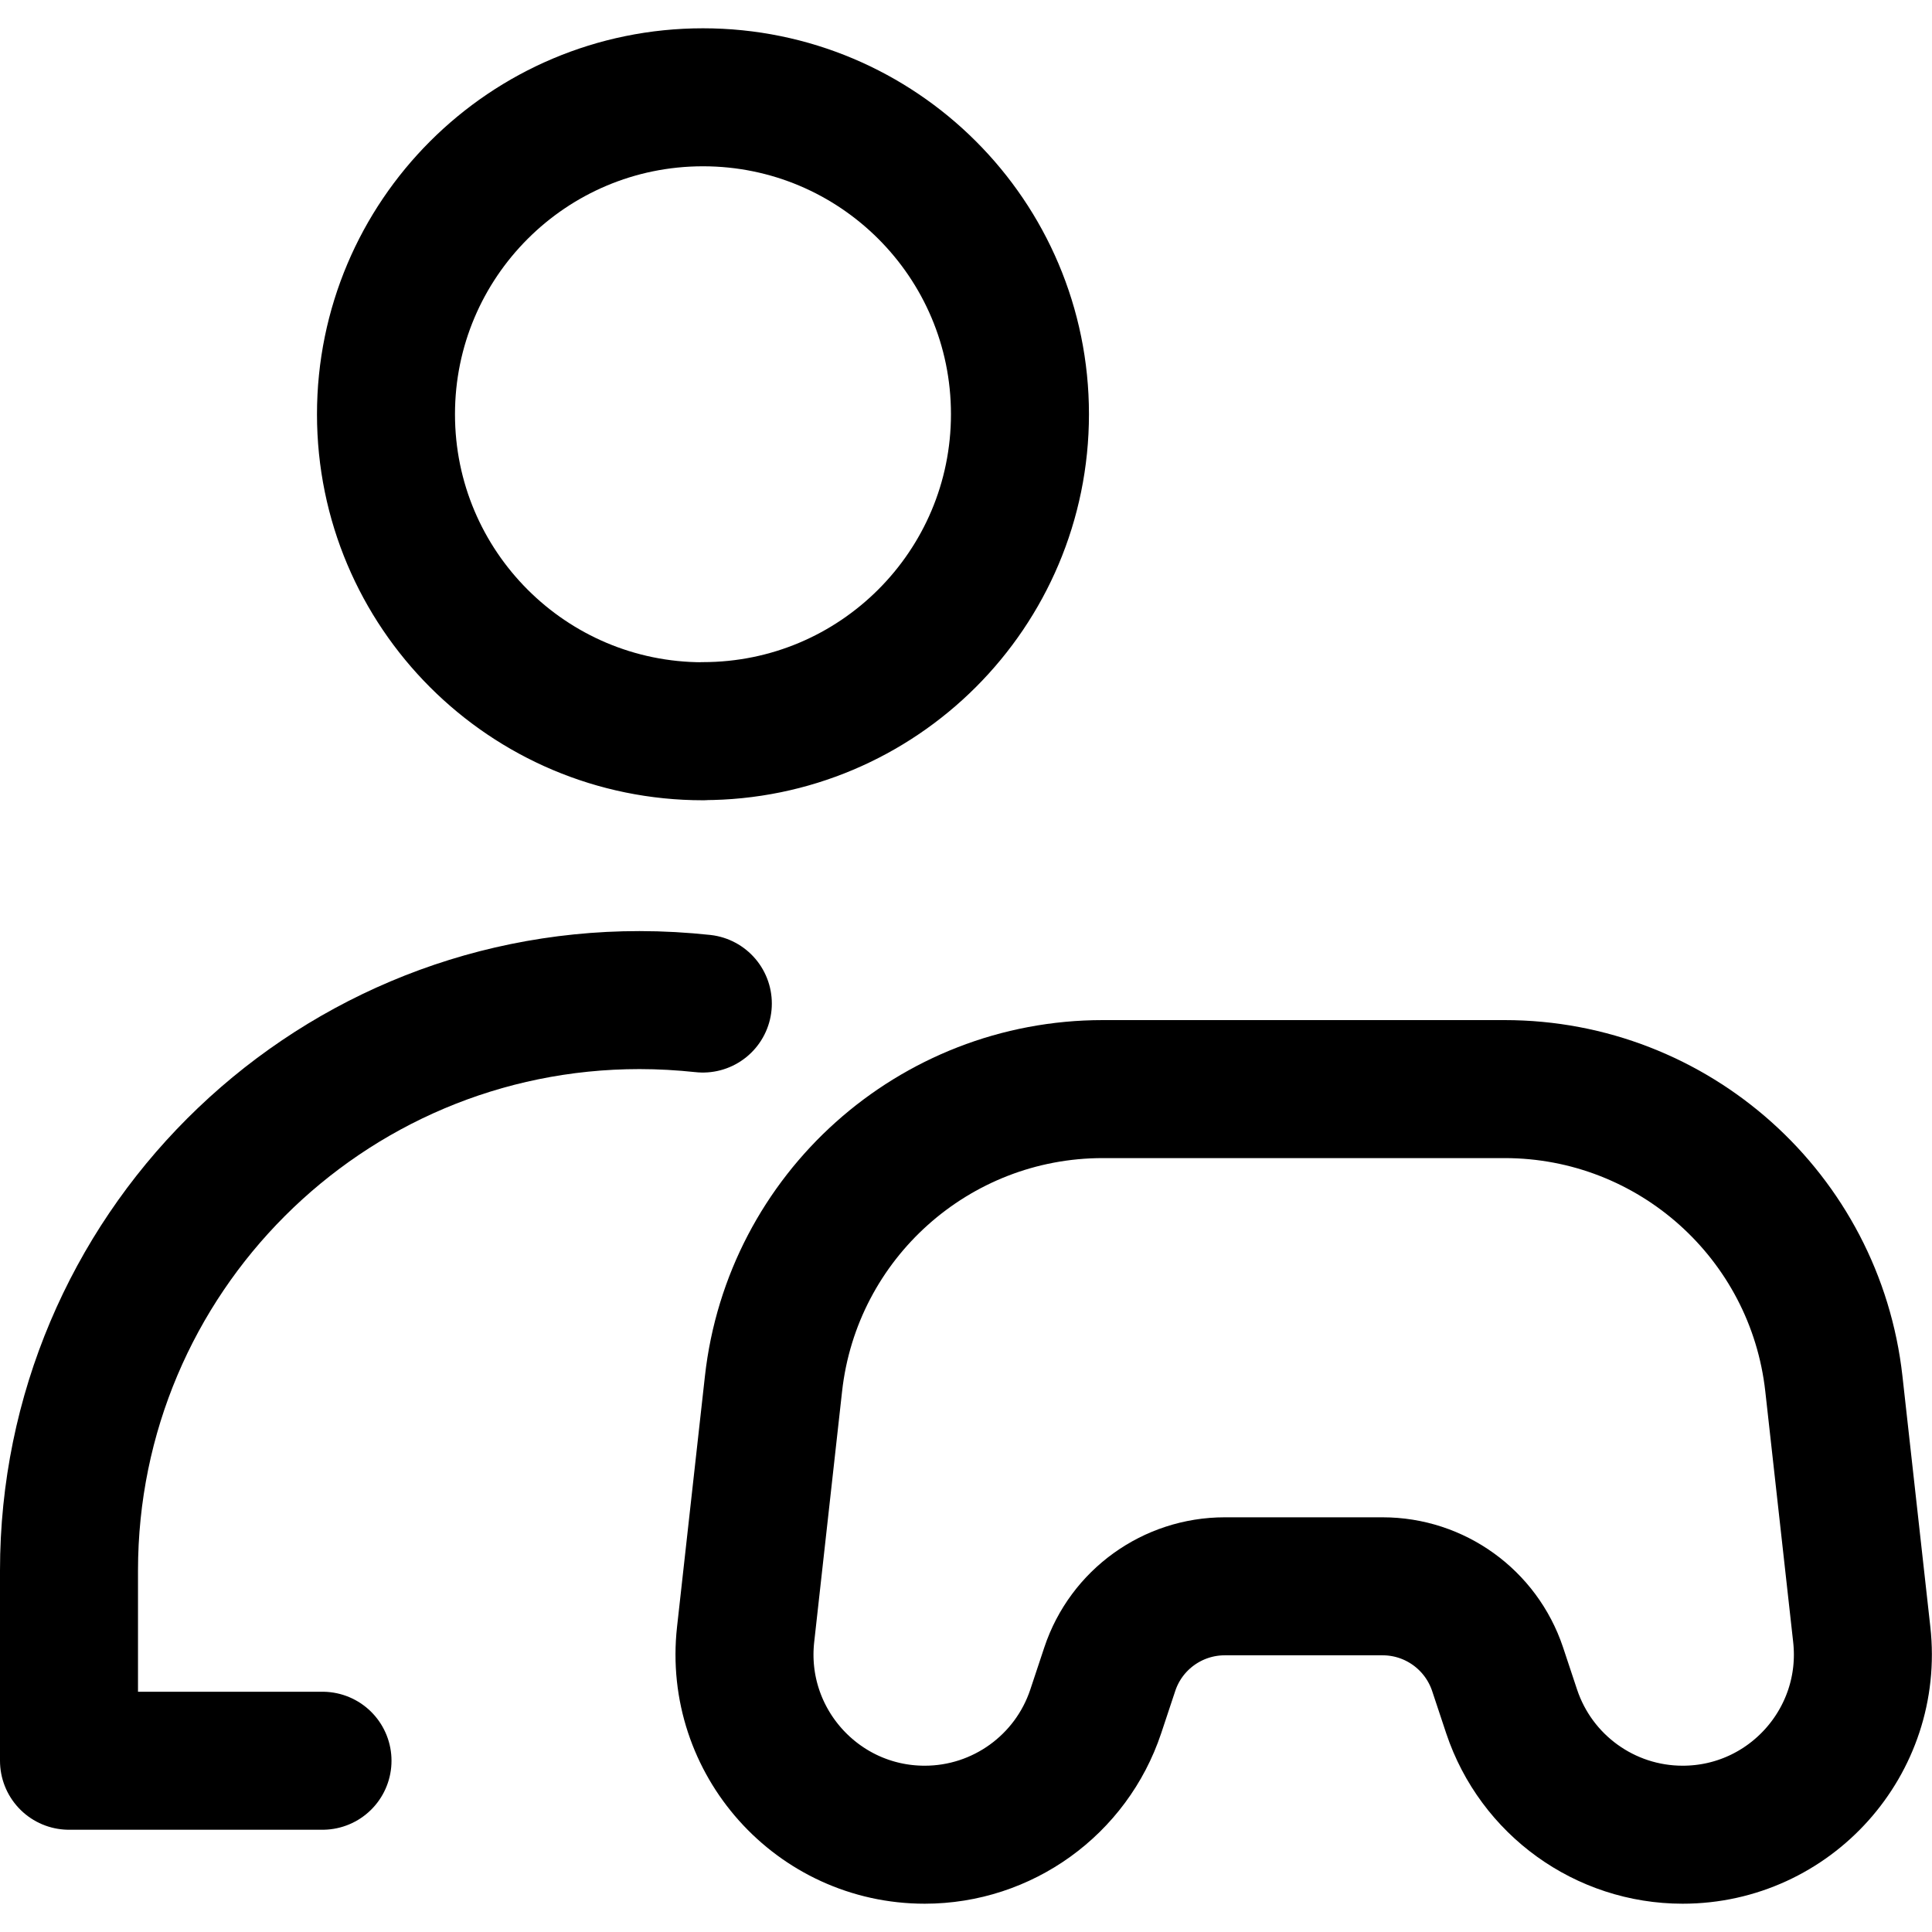
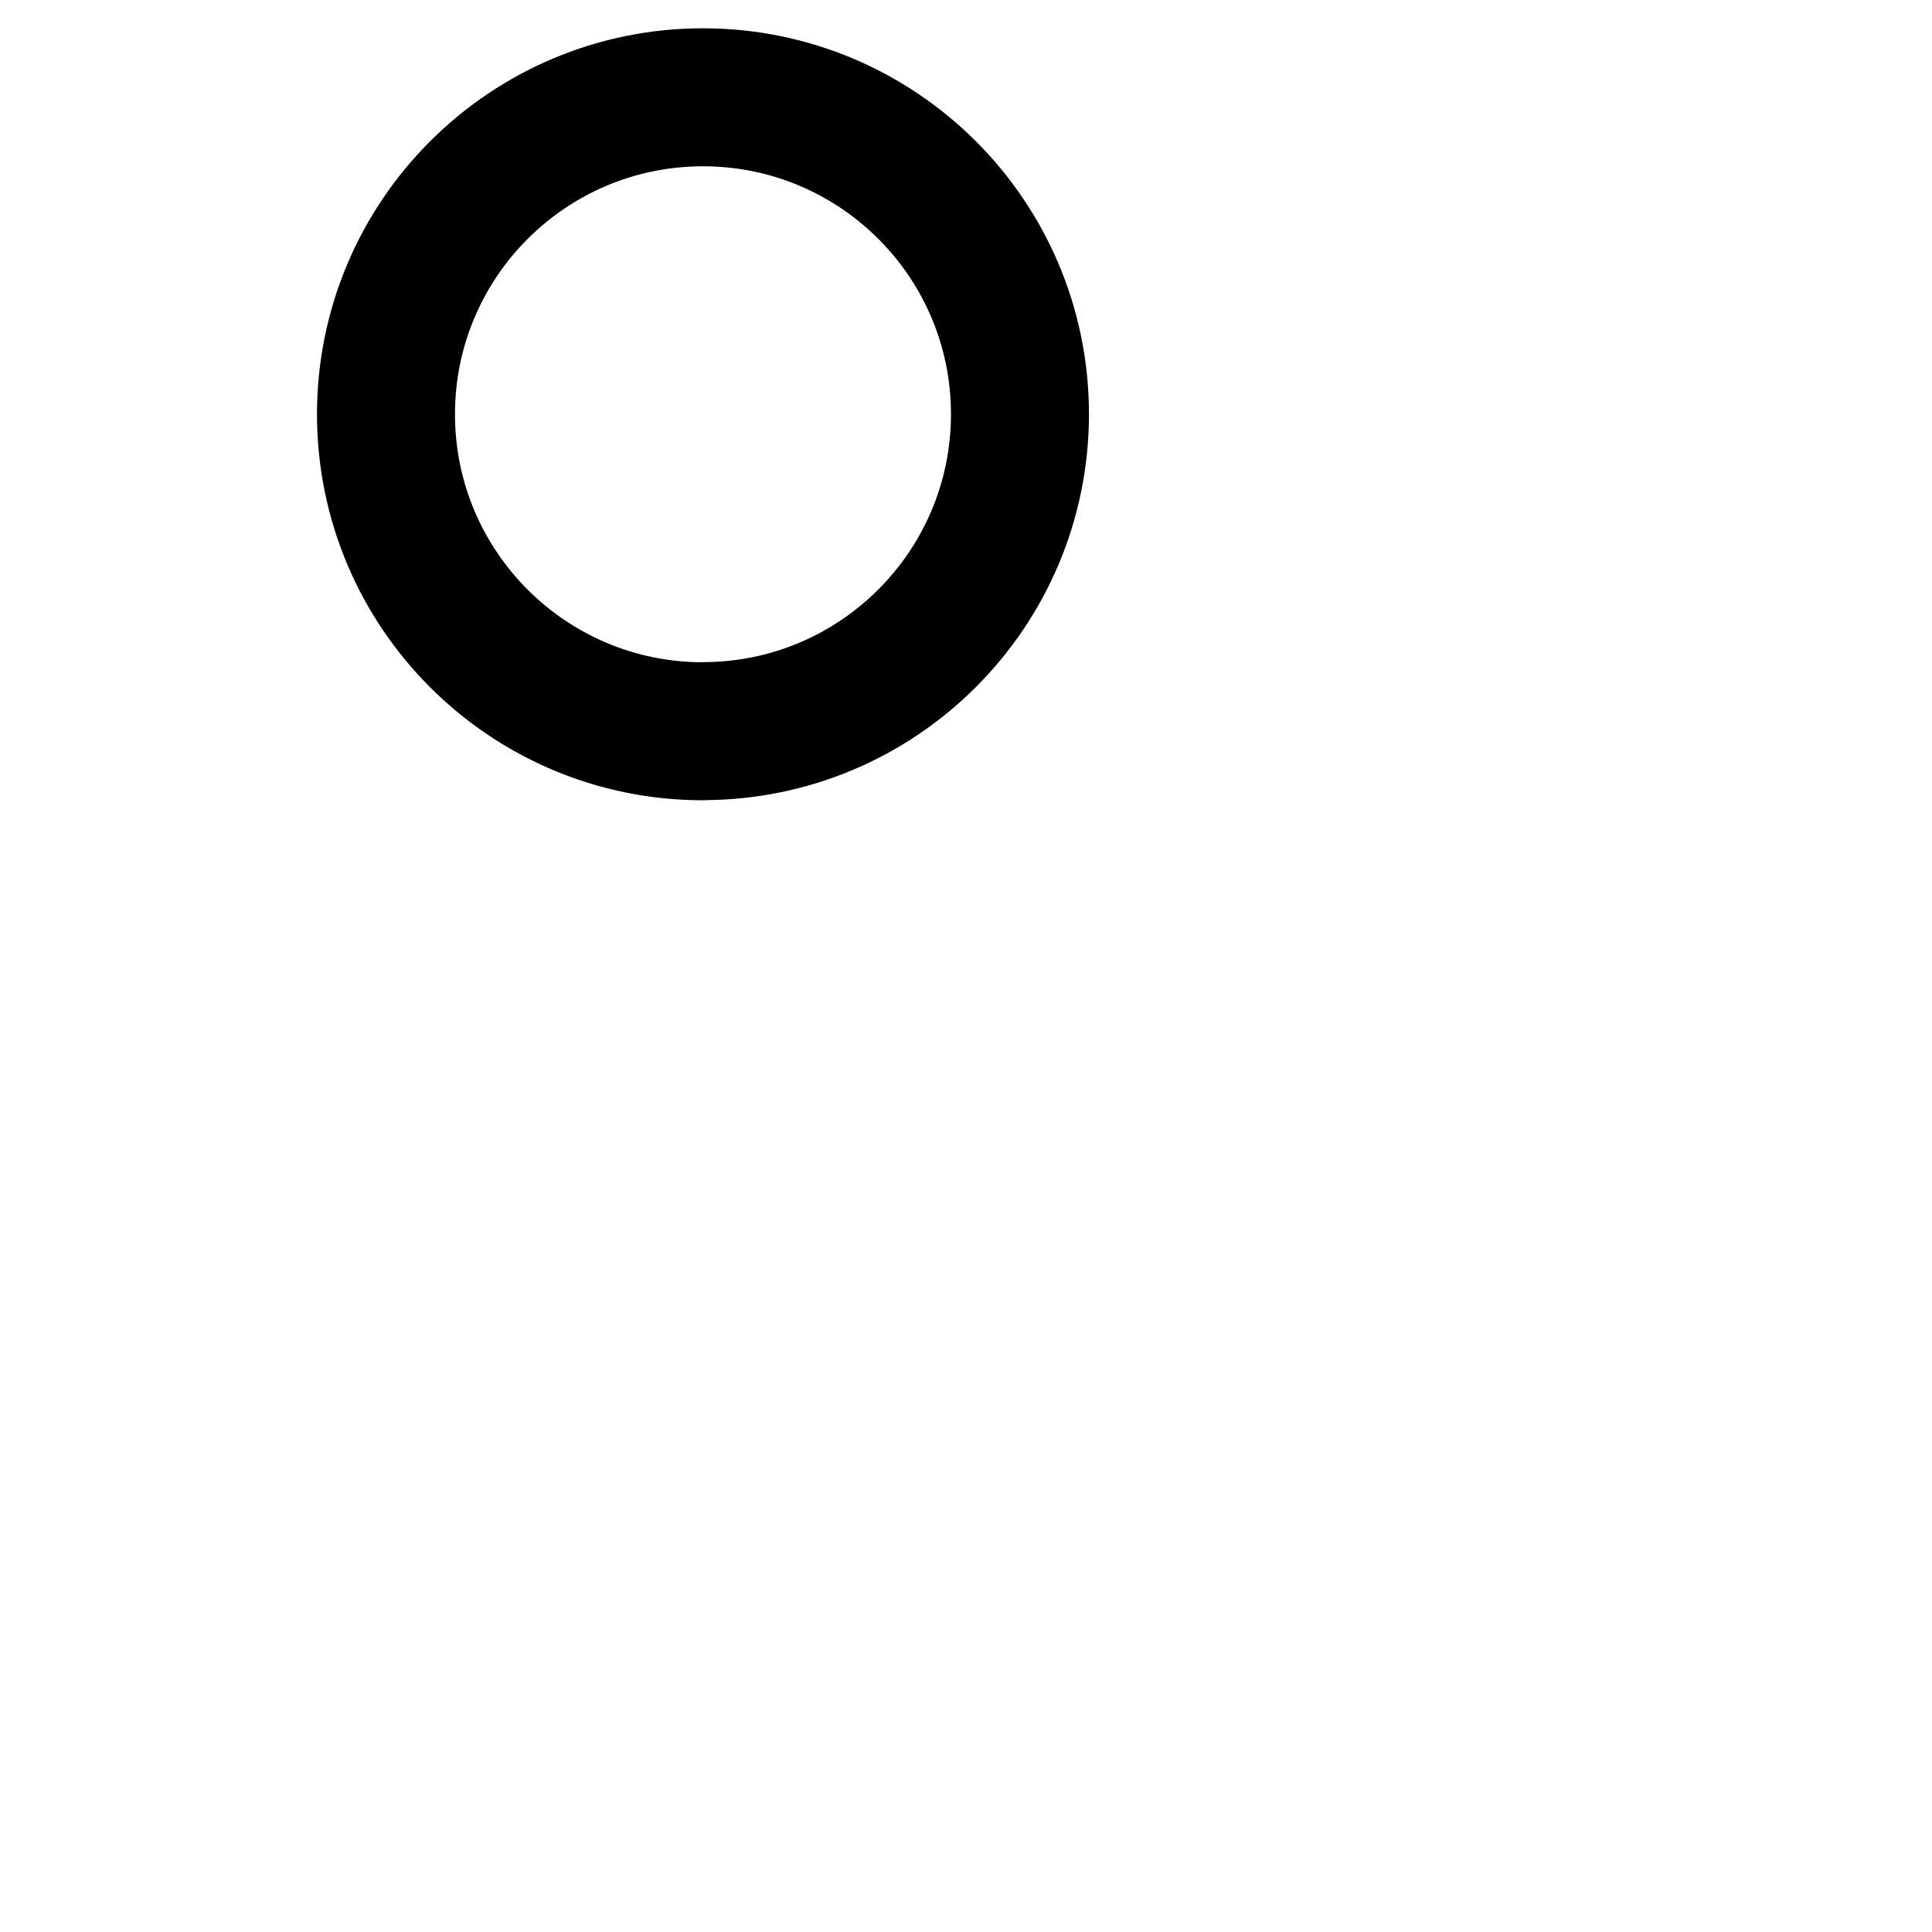
<svg xmlns="http://www.w3.org/2000/svg" fill="none" viewBox="0 0 14 14" id="One-Vesus-One--Streamline-Core">
  <desc>One Vesus One Streamline Icon: https://streamlinehq.com</desc>
  <g id="one-vesus-one--entertainment-gaming-one-vesus-one">
-     <path id="Vector 778" stroke="#000000" stroke-linecap="round" stroke-linejoin="round" d="m10.852 12.095 0.102 0.307c0.178 0.533 0.677 0.893 1.239 0.893 0.778 0 1.384 -0.677 1.298 -1.451l-0.202 -1.816c-0.135 -1.216 -1.163 -2.136 -2.386 -2.136H7.991c-1.223 0 -2.251 0.92 -2.386 2.136l-0.202 1.816c-0.086 0.774 0.52 1.451 1.298 1.451 0.562 0 1.061 -0.36 1.239 -0.893l0.102 -0.307c0.119 -0.358 0.455 -0.6 0.833 -0.6h1.144c0.378 0 0.713 0.242 0.833 0.6Z" stroke-width="1" />
    <path id="Vector" stroke="#000000" stroke-linecap="round" stroke-linejoin="round" d="M5.094 5.298c1.268 0 2.297 -1.028 2.297 -2.297S6.362 0.705 5.094 0.705c-1.268 0 -2.297 1.028 -2.297 2.297 0 1.268 1.028 2.297 2.297 2.297Z" stroke-width="1" />
-     <path id="Ellipse 3" stroke="#000000" stroke-linecap="round" stroke-linejoin="round" d="M2.337 12.759H0.5v-1.378c0 -2.283 1.851 -4.134 4.134 -4.134 0.155 0 0.309 0.009 0.459 0.025" stroke-width="1" />
  </g>
</svg>